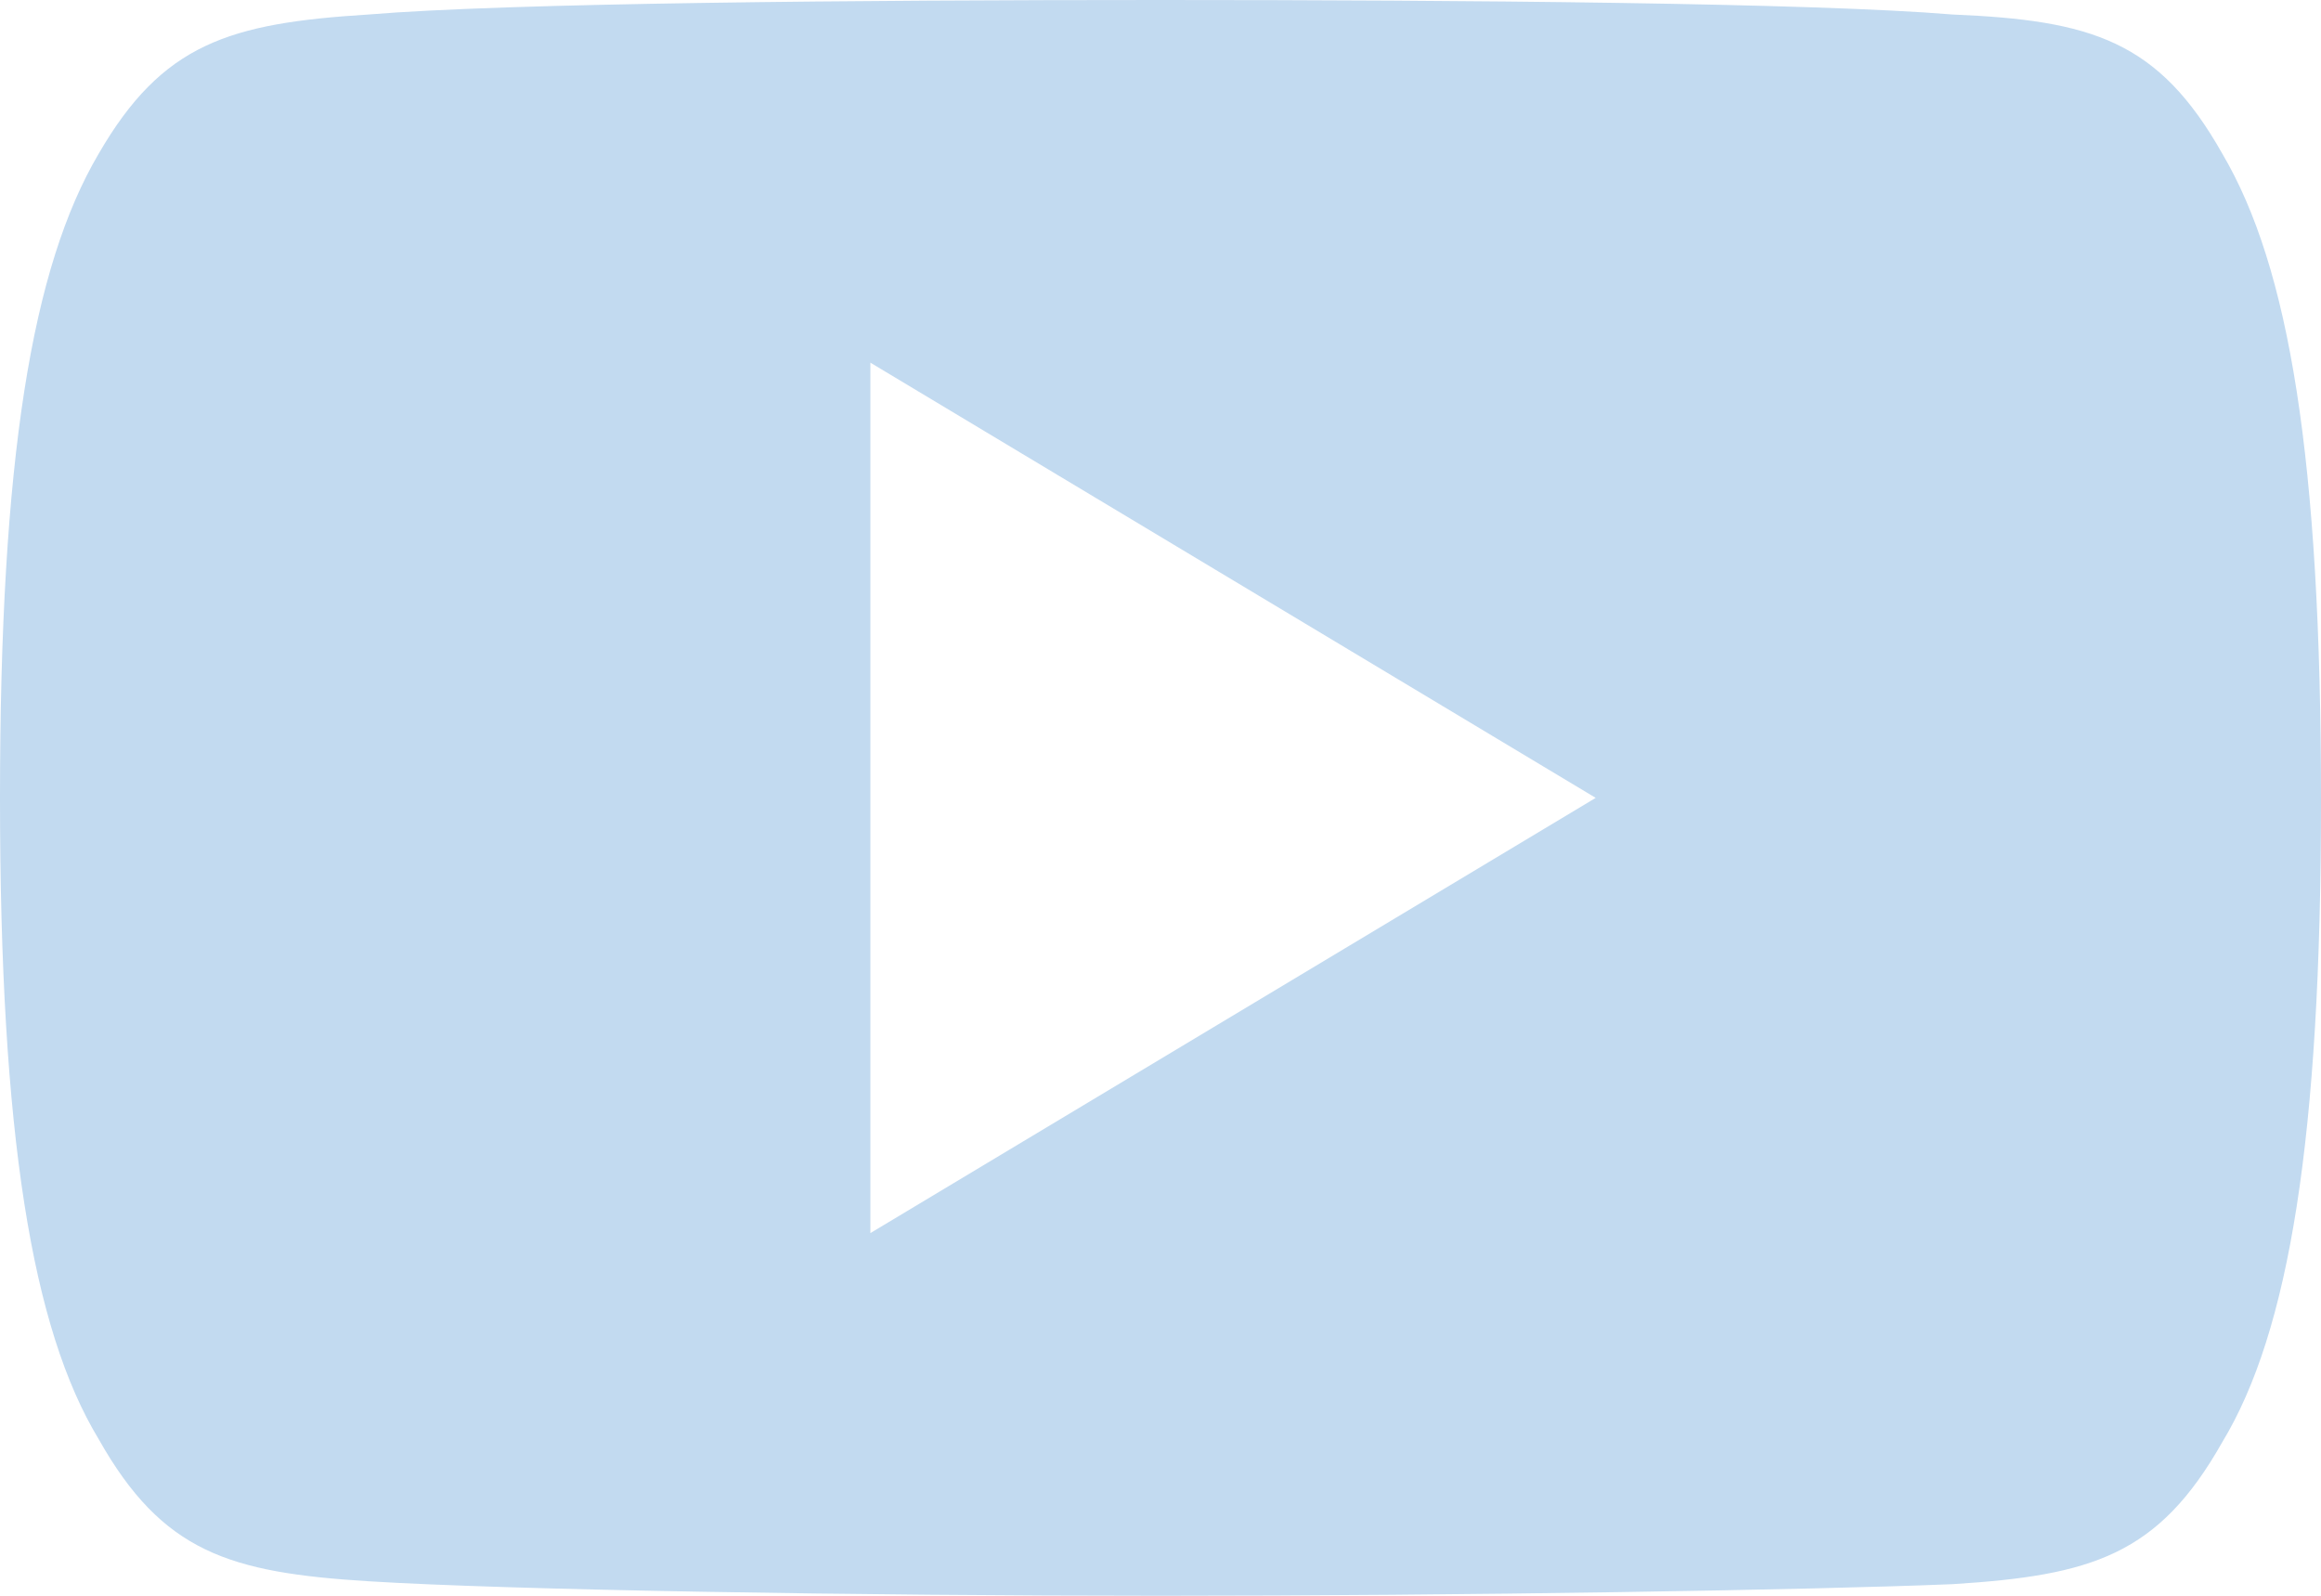
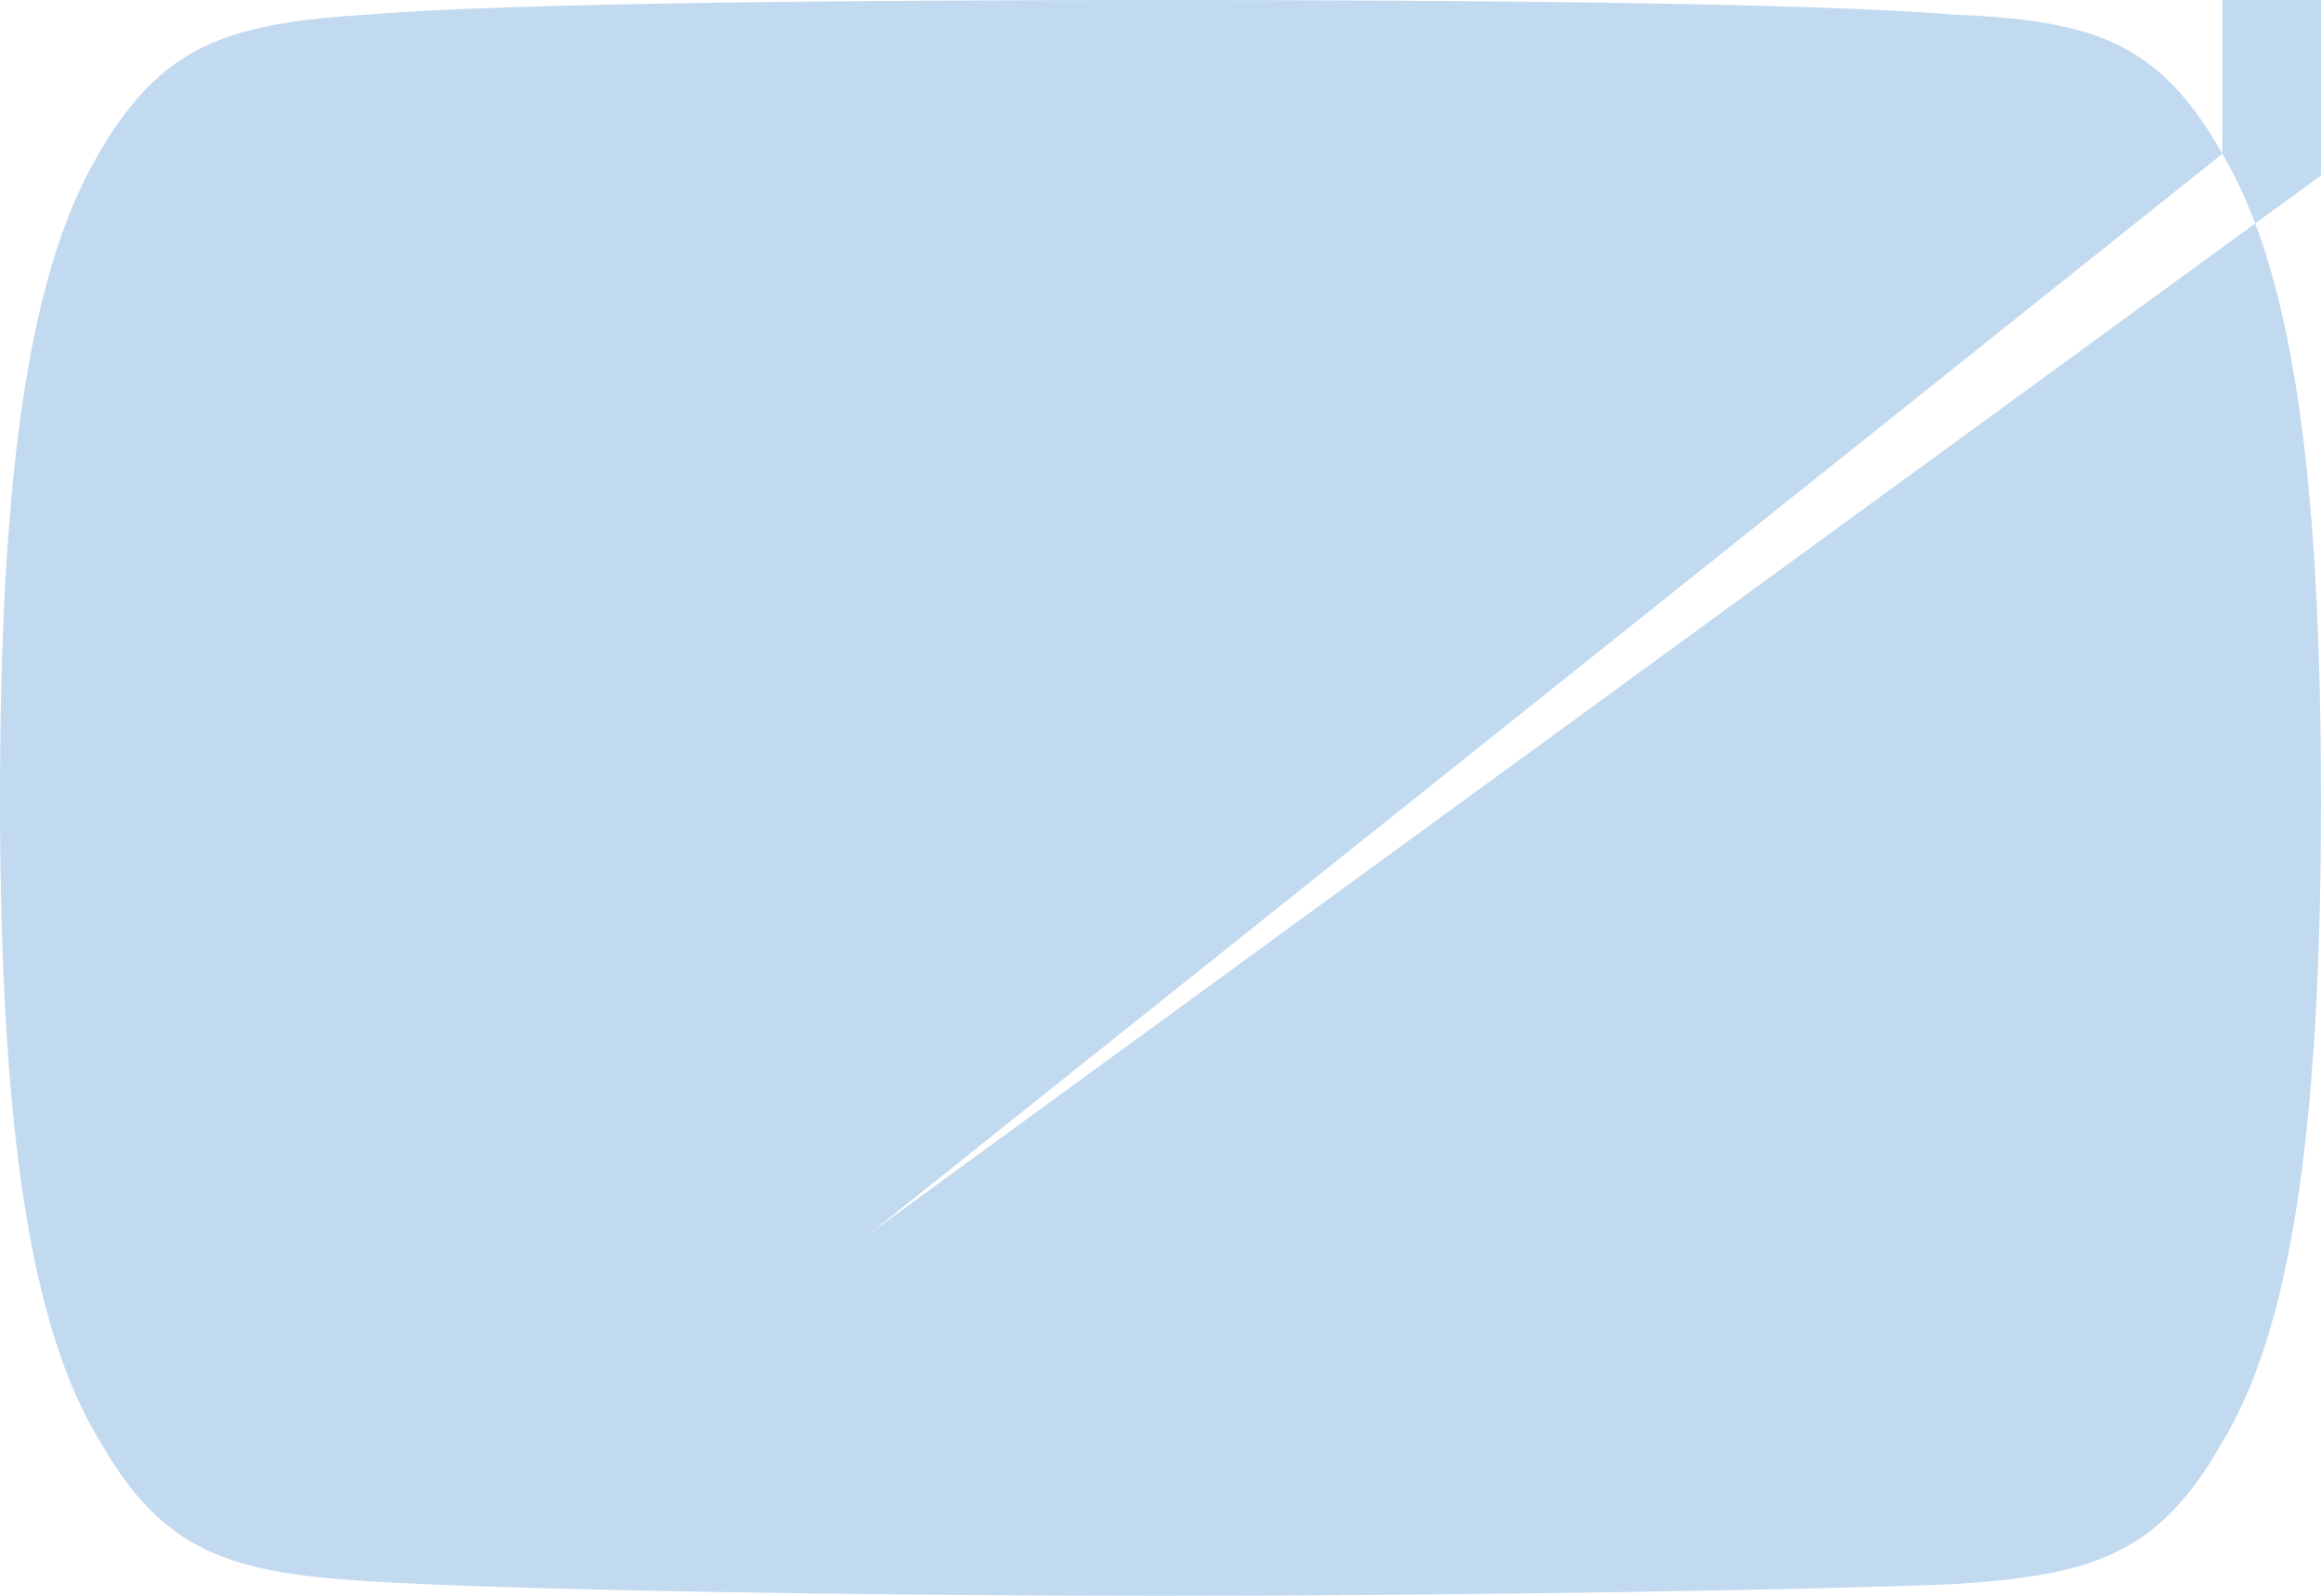
<svg xmlns="http://www.w3.org/2000/svg" version="1.1" id="Vrstva_1" x="0px" y="0px" viewBox="0 0 80 55" style="enable-background:new 0 0 80 55;" xml:space="preserve">
  <style type="text/css">
	.st0{fill:#C2DAF0;}
</style>
  <title>Youtube</title>
  <g id="Layer_2">
    <g id="Capa_1">
-       <path class="st0" d="M76.6,5.3c-2.2-3.9-4.5-4.6-9.3-4.8C62.5,0.1,50.4,0,40,0S17.5,0.1,12.7,0.5c-4.8,0.3-7.1,1-9.3,4.8    C1.1,9.2,0,15.8,0,27.5v0c0,11.6,1.1,18.3,3.4,22.1c2.2,3.9,4.5,4.6,9.3,4.9C17.5,54.8,29.6,55,40,55s22.5-0.2,27.3-0.4    c4.8-0.3,7.1-1,9.3-4.9c2.3-3.8,3.4-10.5,3.4-22.1v0C80,15.8,78.9,9.2,76.6,5.3z M30,42.5v-30l25,15L30,42.5z" />
+       <path class="st0" d="M76.6,5.3c-2.2-3.9-4.5-4.6-9.3-4.8C62.5,0.1,50.4,0,40,0S17.5,0.1,12.7,0.5c-4.8,0.3-7.1,1-9.3,4.8    C1.1,9.2,0,15.8,0,27.5v0c0,11.6,1.1,18.3,3.4,22.1c2.2,3.9,4.5,4.6,9.3,4.9C17.5,54.8,29.6,55,40,55s22.5-0.2,27.3-0.4    c4.8-0.3,7.1-1,9.3-4.9c2.3-3.8,3.4-10.5,3.4-22.1v0C80,15.8,78.9,9.2,76.6,5.3z v-30l25,15L30,42.5z" />
    </g>
  </g>
</svg>